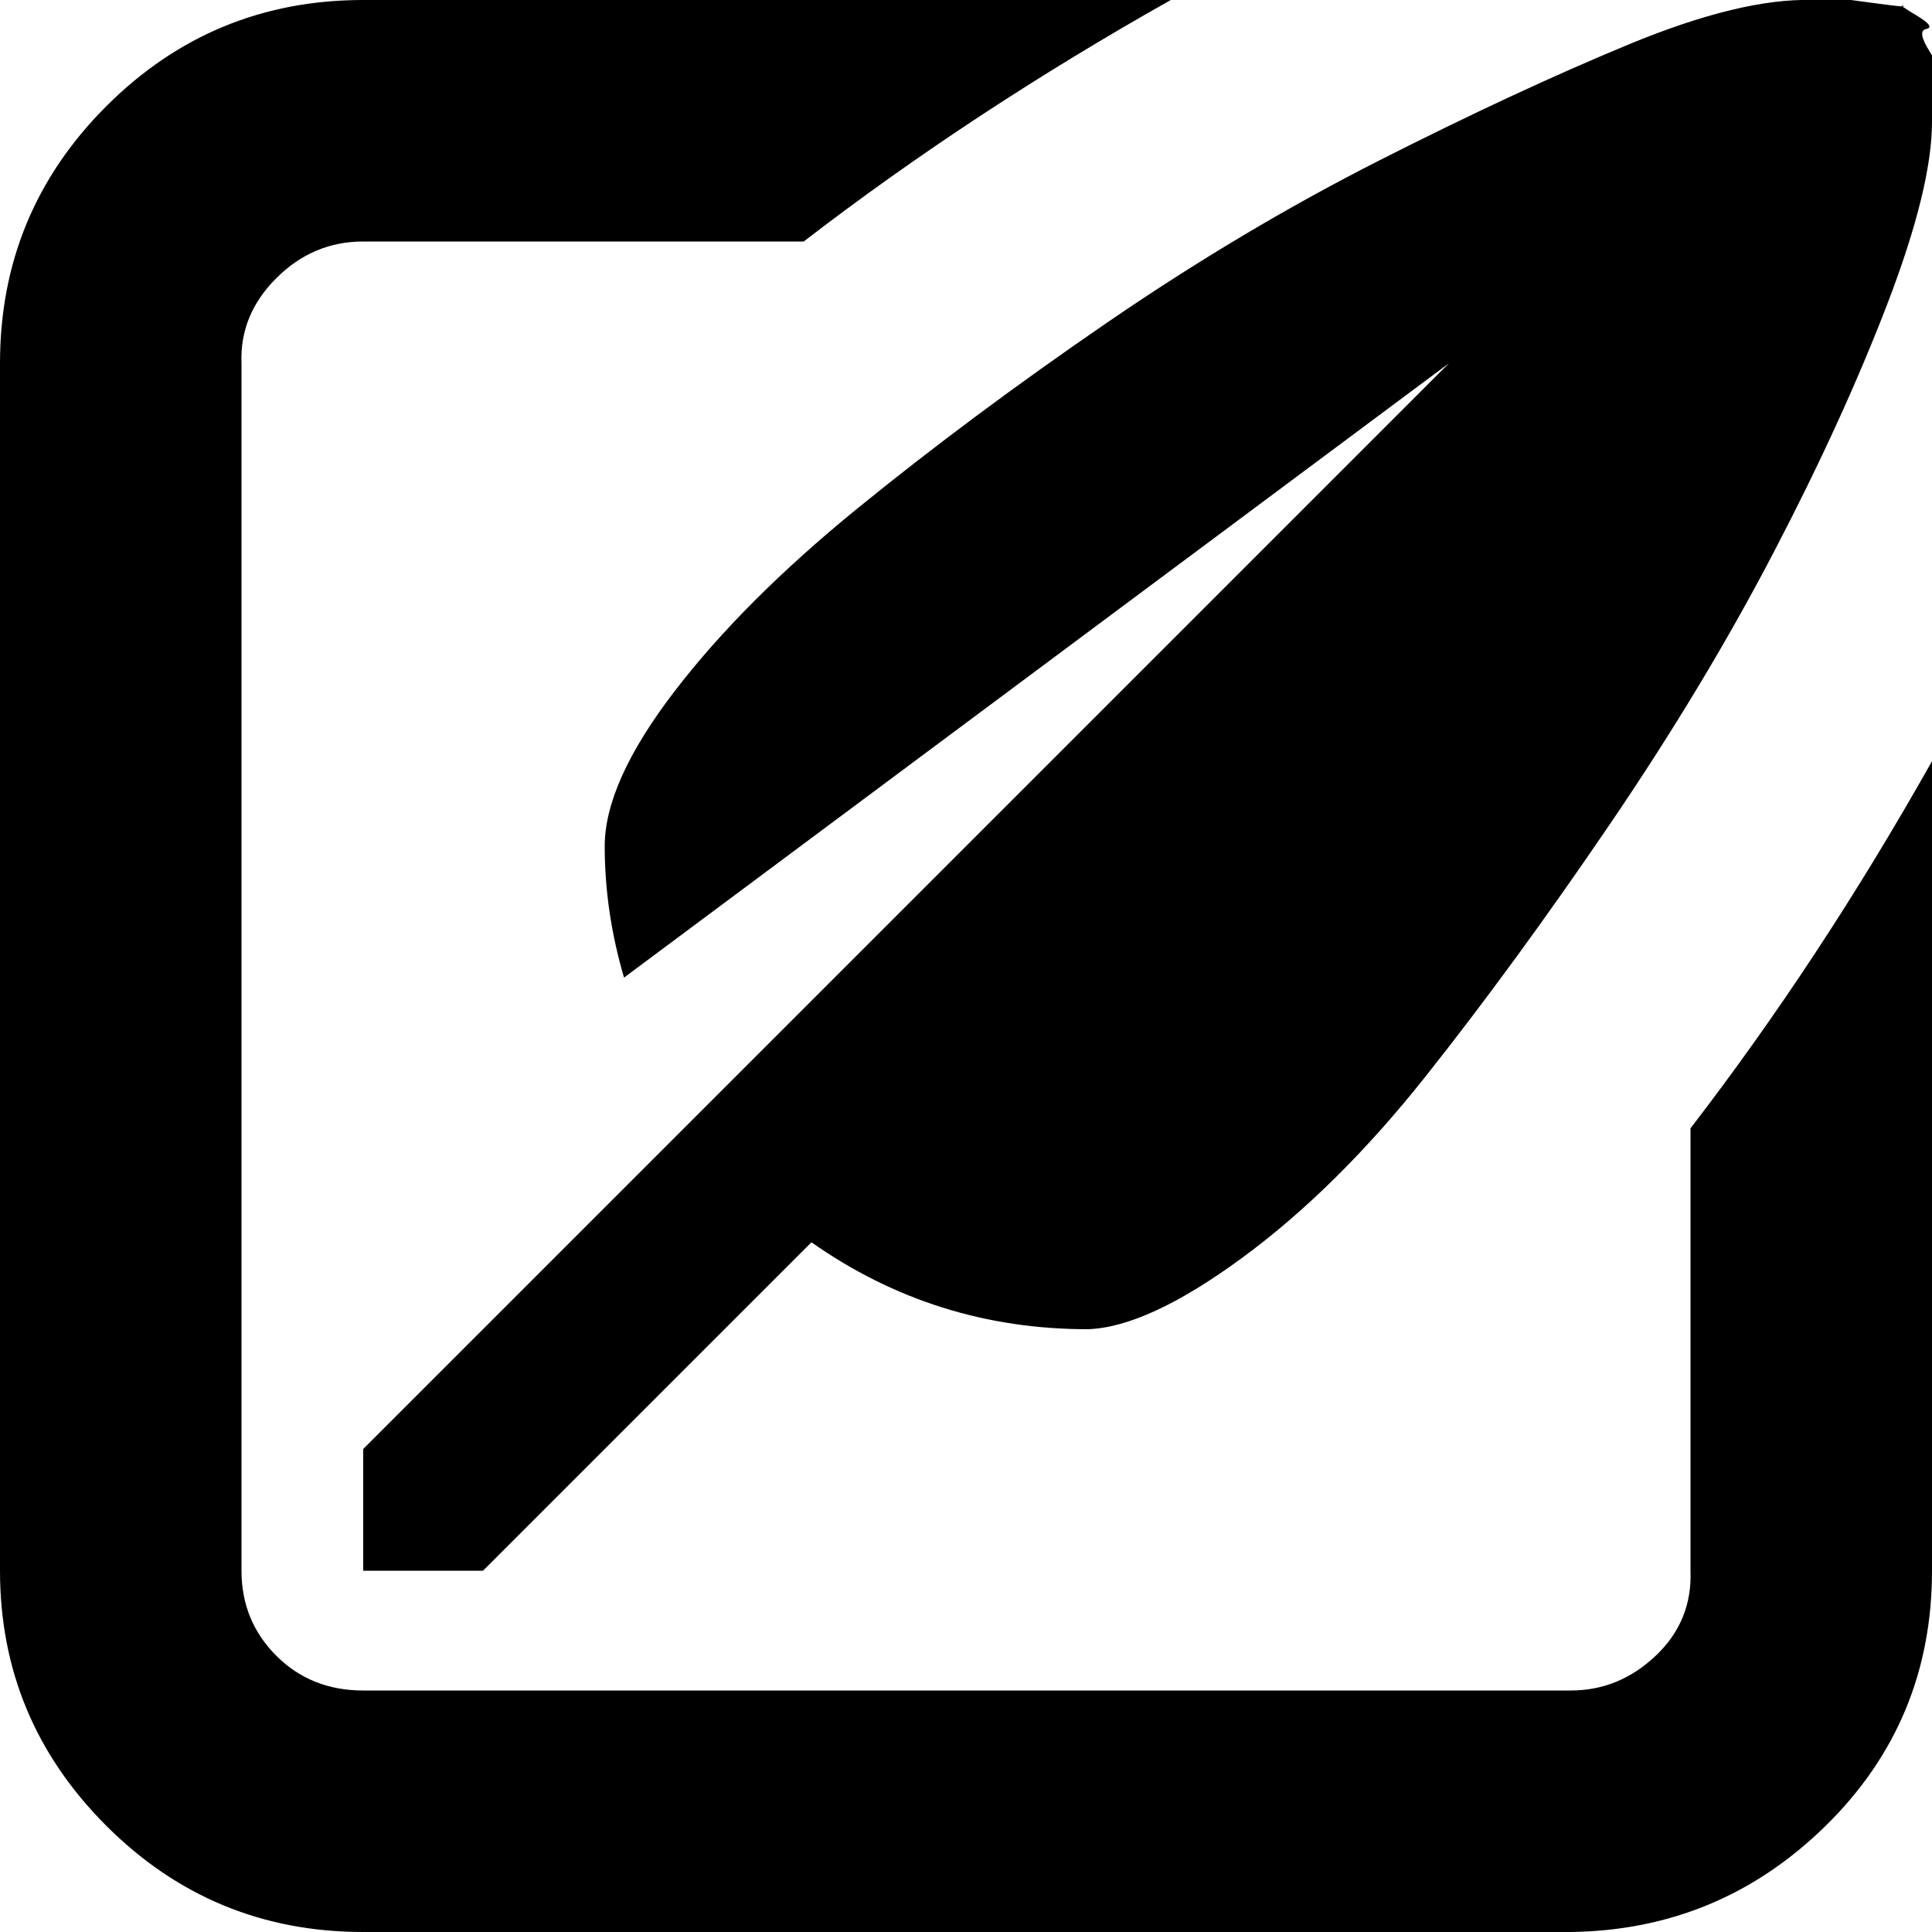
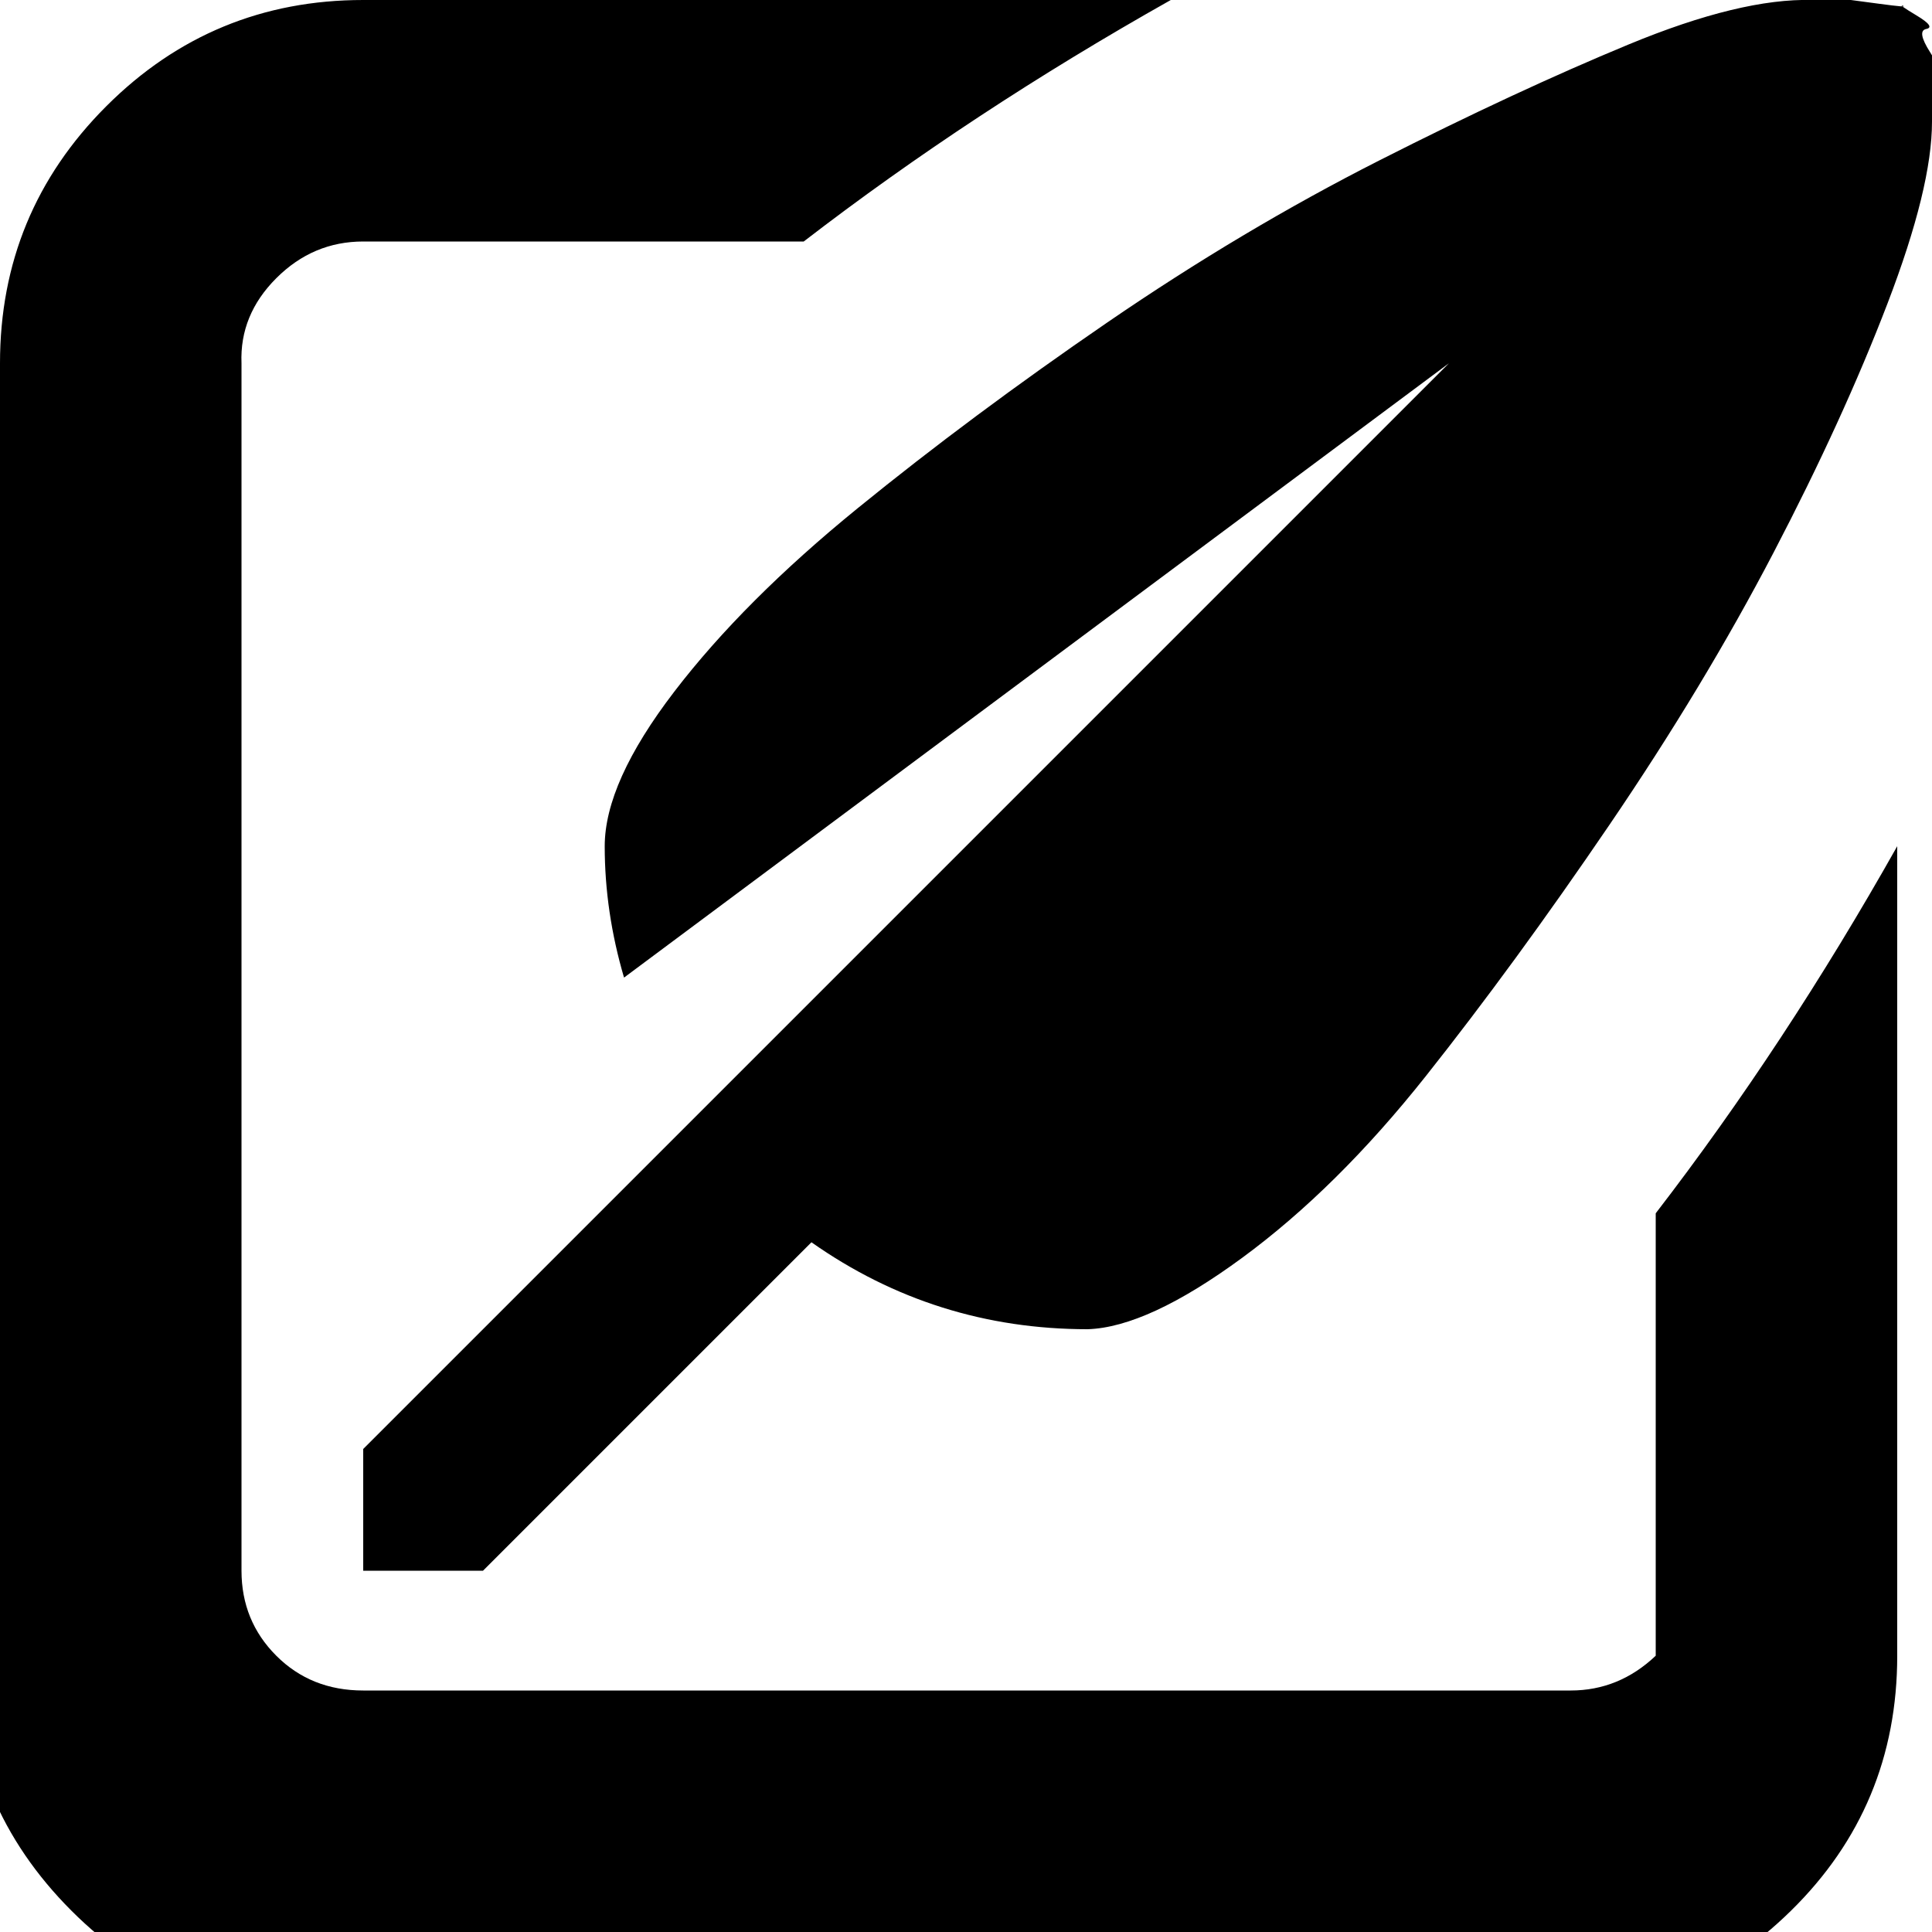
<svg xmlns="http://www.w3.org/2000/svg" fill="#000000" width="800px" height="800px" viewBox="0 0 32 32" version="1.1">
  <title>alt-square-quill</title>
-   <path d="M0 26.016v-20q0-2.496 1.76-4.256t4.256-1.76h13.376q-3.296 1.856-6.080 4h-7.296q-0.832 0-1.44 0.608t-0.576 1.408v20q0 0.832 0.576 1.408t1.44 0.576h20q0.8 0 1.408-0.576t0.576-1.408v-7.328q2.144-2.784 4-6.080v13.408q0 2.496-1.76 4.224t-4.224 1.76h-20q-2.496 0-4.256-1.76t-1.76-4.224zM6.016 26.016v-2.016l17.984-17.984-13.664 10.176q-0.32-1.088-0.32-2.176 0-1.056 1.152-2.56t3.040-3.040 4.128-3.072 4.512-2.688 4.128-1.92 3.040-0.736h0.64t0.48 0.064 0.384 0.032 0.224 0.16 0.16 0.224 0.064 0.384 0.032 0.48v0.672q0 1.088-0.736 3.008t-1.888 4.128-2.72 4.512-3.040 4.16-3.040 3.008-2.56 1.184q-2.528 0-4.576-1.44l-5.44 5.44h-1.984z" />
+   <path d="M0 26.016v-20q0-2.496 1.76-4.256t4.256-1.76h13.376q-3.296 1.856-6.080 4h-7.296q-0.832 0-1.44 0.608t-0.576 1.408v20q0 0.832 0.576 1.408t1.44 0.576h20q0.8 0 1.408-0.576v-7.328q2.144-2.784 4-6.080v13.408q0 2.496-1.76 4.224t-4.224 1.76h-20q-2.496 0-4.256-1.76t-1.76-4.224zM6.016 26.016v-2.016l17.984-17.984-13.664 10.176q-0.32-1.088-0.32-2.176 0-1.056 1.152-2.56t3.040-3.040 4.128-3.072 4.512-2.688 4.128-1.92 3.040-0.736h0.64t0.48 0.064 0.384 0.032 0.224 0.16 0.16 0.224 0.064 0.384 0.032 0.48v0.672q0 1.088-0.736 3.008t-1.888 4.128-2.72 4.512-3.040 4.16-3.040 3.008-2.56 1.184q-2.528 0-4.576-1.44l-5.44 5.44h-1.984z" />
</svg>